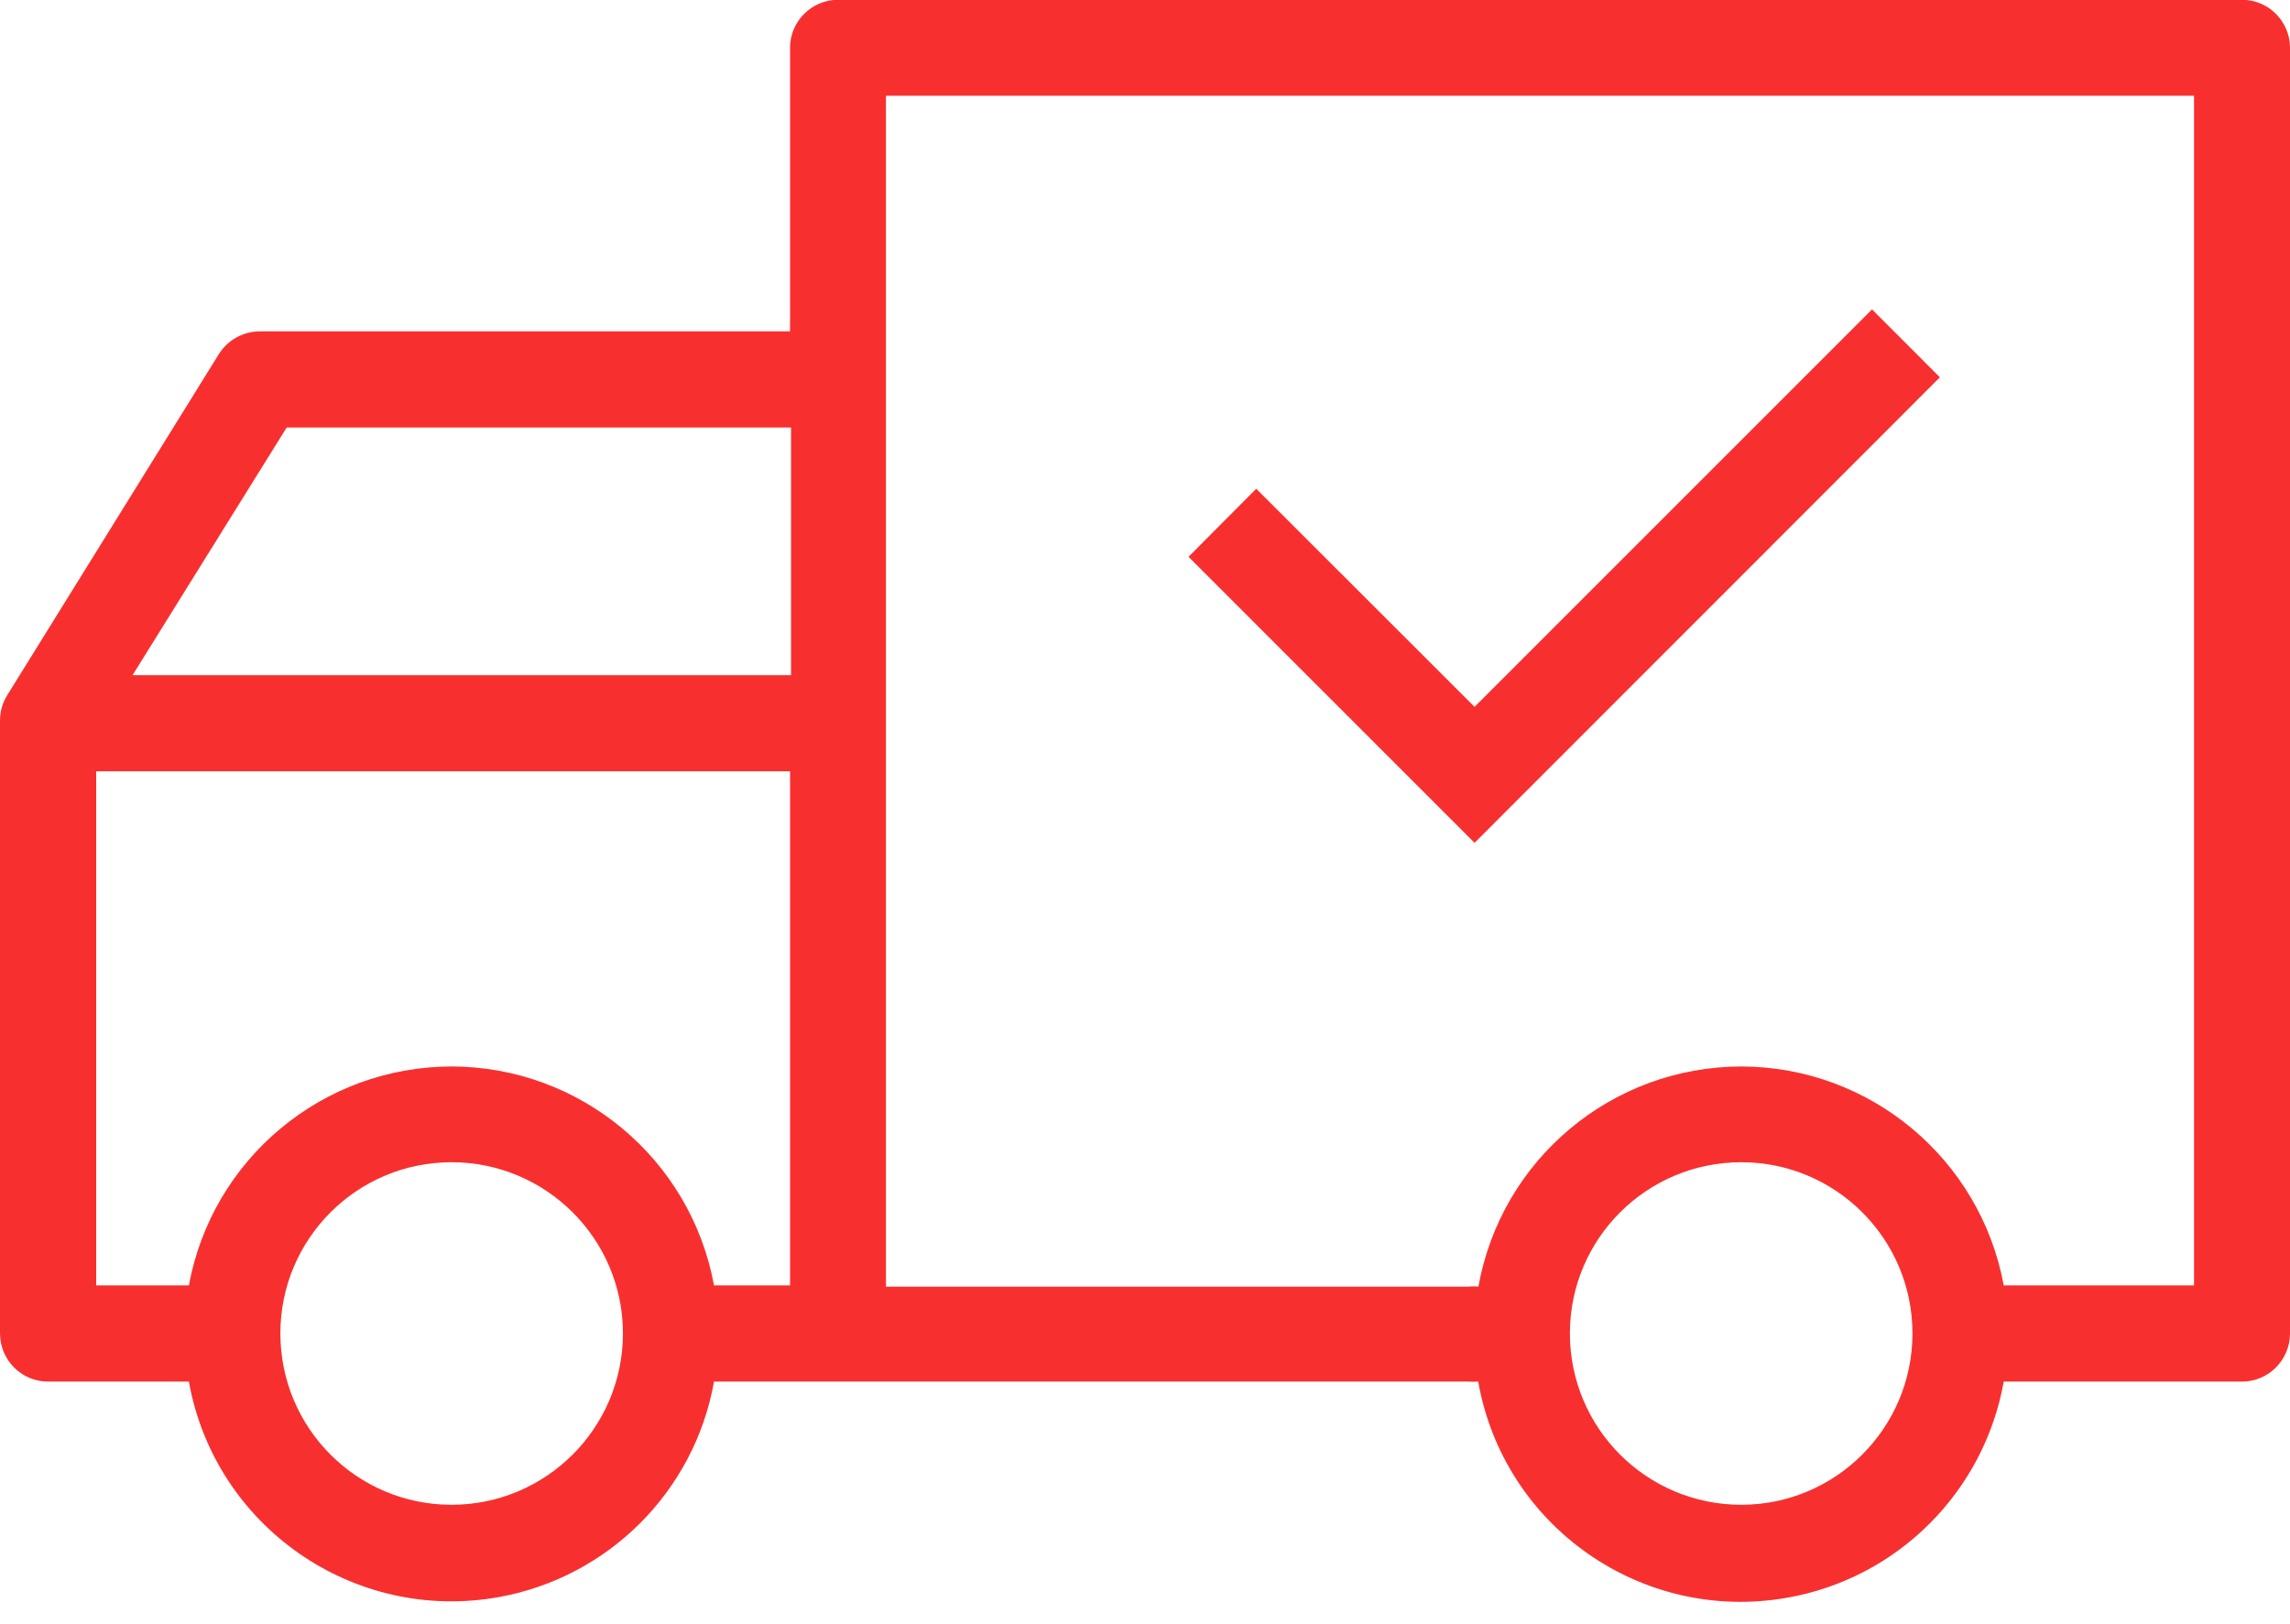
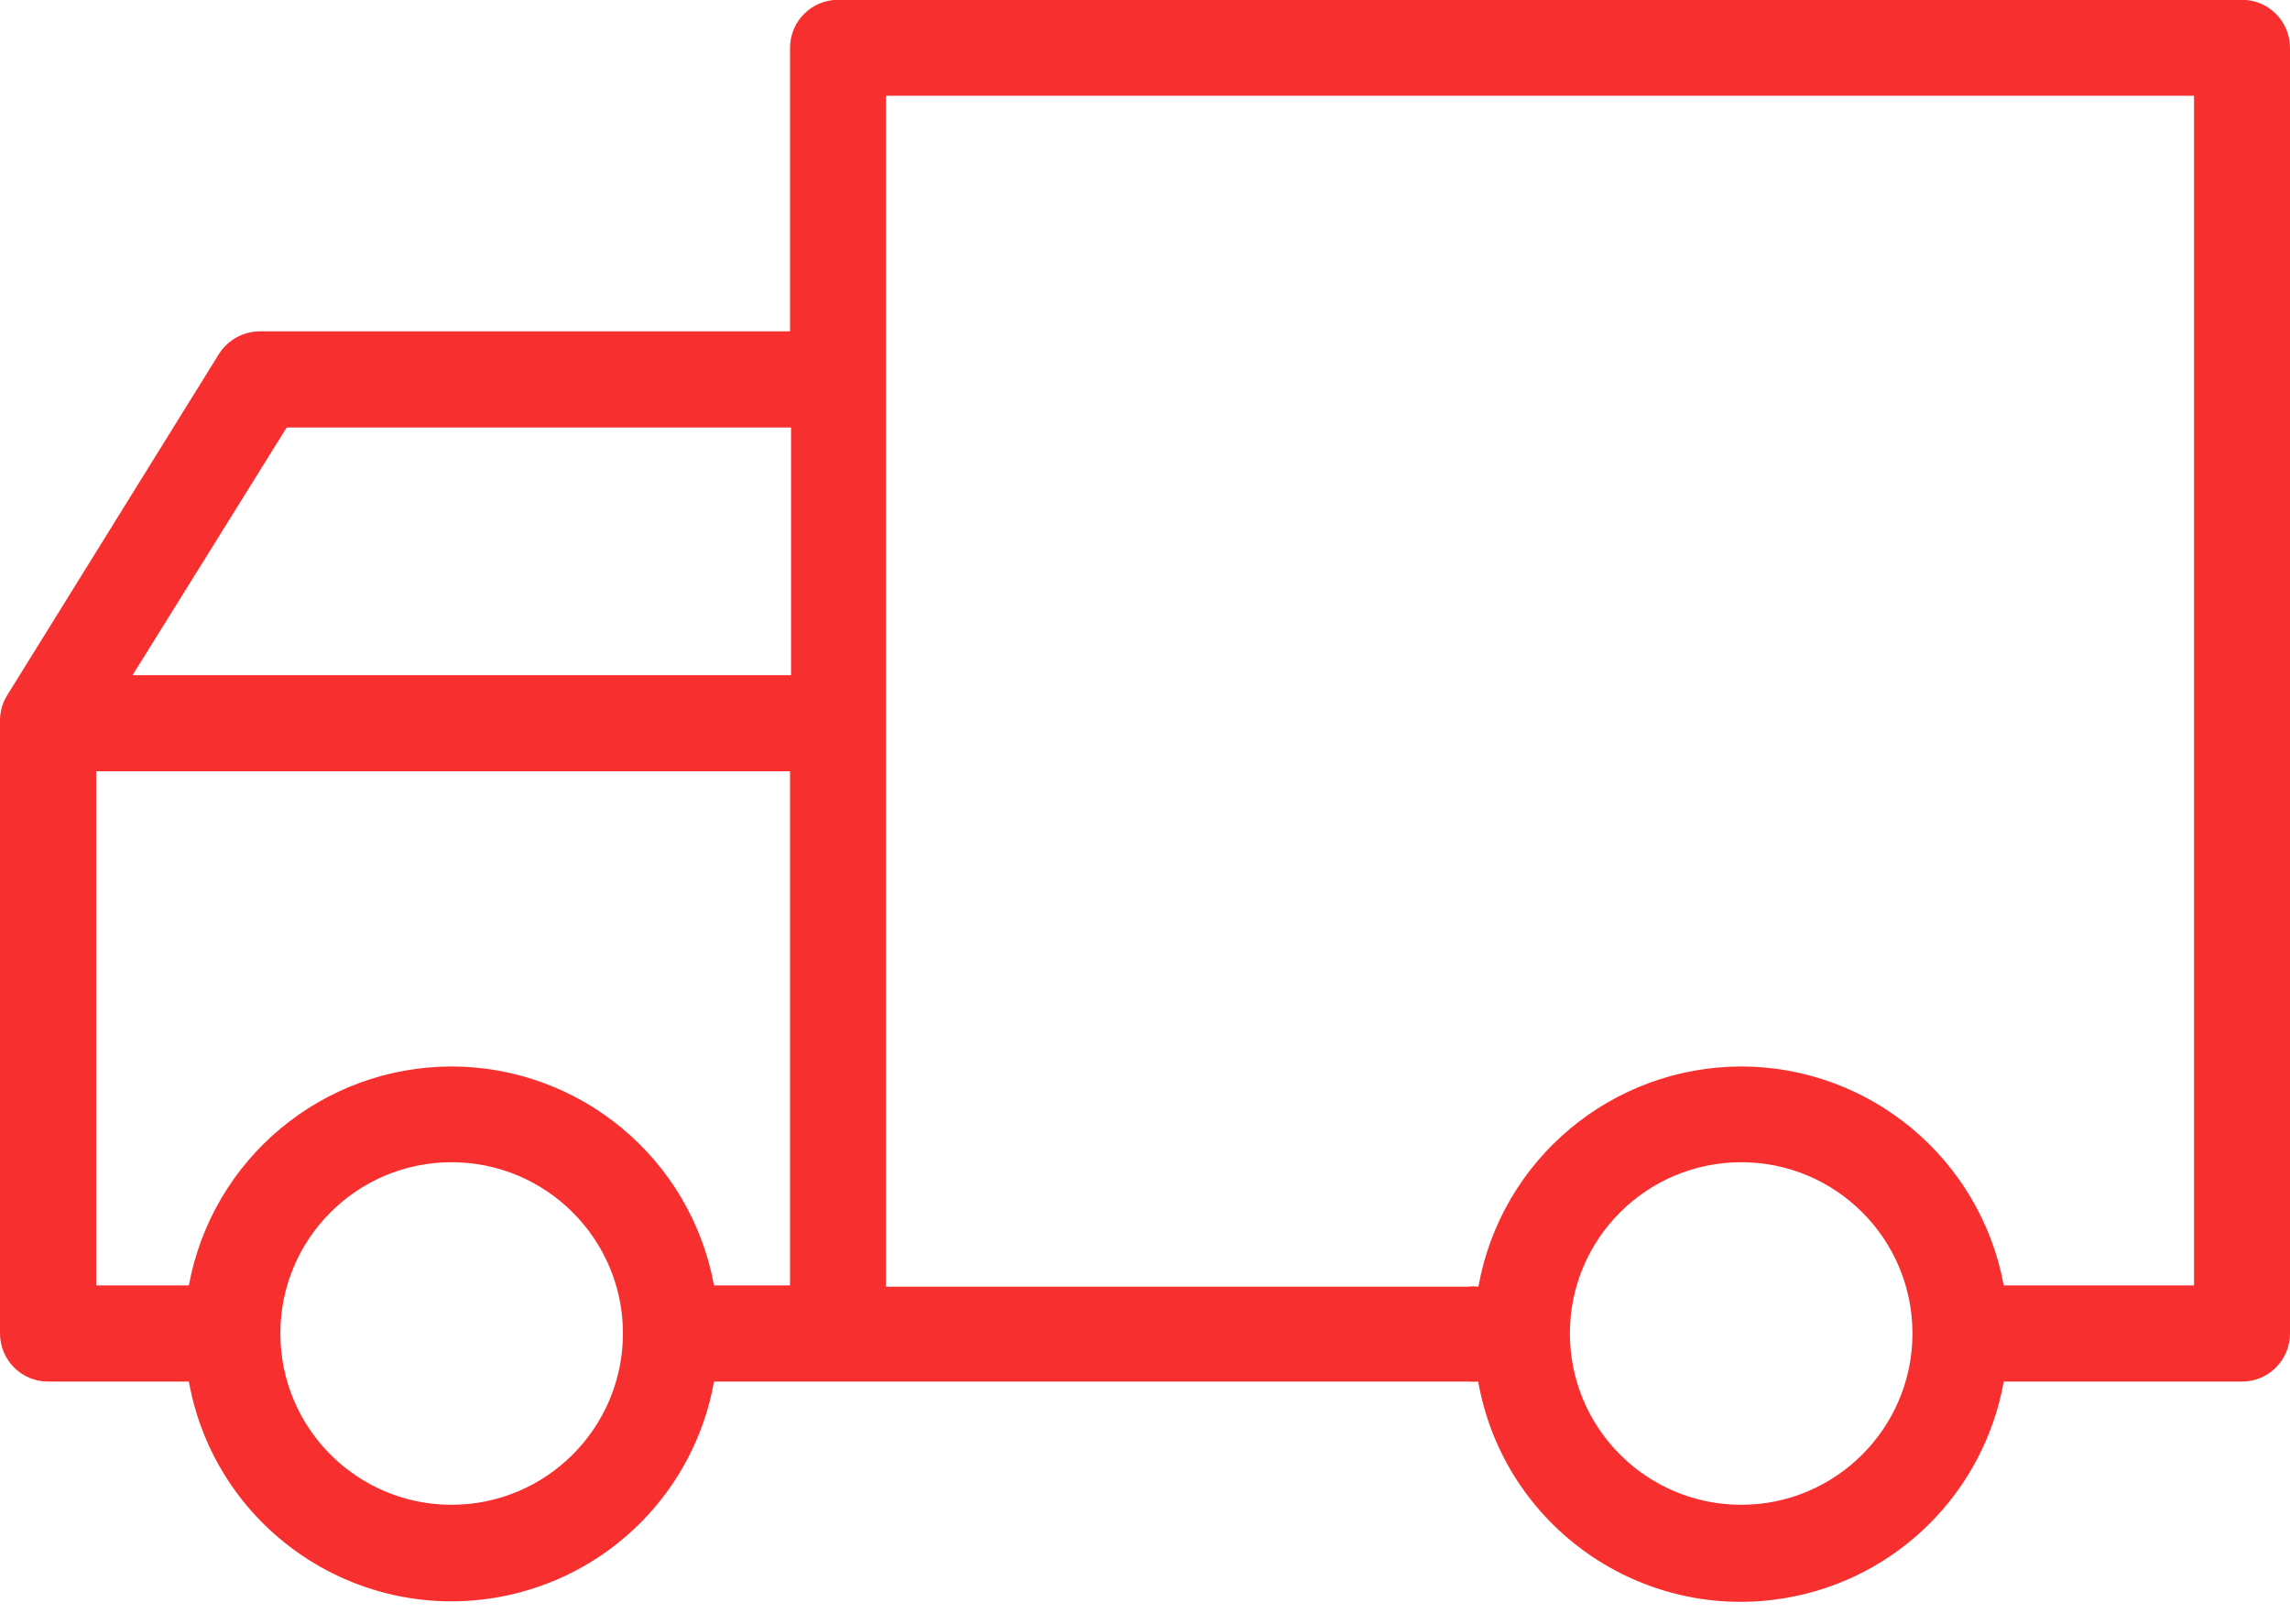
<svg xmlns="http://www.w3.org/2000/svg" fill="#000000" height="31.2" preserveAspectRatio="xMidYMid meet" version="1" viewBox="0.0 -0.0 44.0 31.2" width="44" zoomAndPan="magnify">
  <g fill="#f7302f" id="change1_1">
    <path d="M 33.457 20.492 C 30.969 20.496 28.844 22.277 28.406 24.723 C 28.344 24.715 28.281 24.715 28.219 24.723 L 17.023 24.723 L 17.023 1.84 L 42.156 1.84 L 42.156 24.699 L 38.5 24.699 C 38.051 22.266 35.93 20.496 33.457 20.492 Z M 33.457 28.914 C 31.637 28.914 30.164 27.441 30.164 25.621 C 30.164 23.805 31.637 22.332 33.457 22.332 C 35.273 22.332 36.746 23.805 36.746 25.621 C 36.746 25.625 36.746 25.625 36.746 25.629 C 36.742 27.441 35.27 28.914 33.457 28.914 Z M 8.676 28.914 C 6.859 28.914 5.387 27.441 5.387 25.621 C 5.387 23.805 6.859 22.332 8.676 22.332 C 10.492 22.332 11.969 23.805 11.969 25.621 C 11.969 25.625 11.969 25.625 11.969 25.629 C 11.965 27.441 10.492 28.914 8.676 28.914 Z M 5.508 8.215 L 15.199 8.215 L 15.199 12.973 L 2.547 12.973 Z M 8.676 20.492 C 6.199 20.496 4.078 22.262 3.629 24.699 L 1.848 24.699 L 1.848 14.82 L 15.18 14.82 L 15.18 24.699 L 13.719 24.699 C 13.273 22.266 11.152 20.496 8.676 20.492 Z M 44 25.621 L 44 0.918 C 44 0.41 43.586 -0.004 43.078 -0.004 L 16.102 -0.004 C 15.594 -0.004 15.18 0.41 15.18 0.918 L 15.18 6.367 L 4.992 6.367 C 4.676 6.367 4.379 6.531 4.207 6.801 L 0.141 13.355 C 0.047 13.504 0 13.672 0 13.844 L 0 25.621 C 0 26.133 0.414 26.547 0.922 26.547 L 3.629 26.547 C 4.129 29.332 6.793 31.188 9.582 30.688 C 11.691 30.309 13.344 28.656 13.719 26.547 L 28.211 26.547 C 28.277 26.551 28.34 26.551 28.402 26.547 C 28.895 29.336 31.555 31.195 34.344 30.699 C 36.465 30.324 38.121 28.664 38.5 26.547 L 43.078 26.547 C 43.586 26.547 44 26.133 44 25.621" fill="inherit" />
-     <path d="M 35.969 5.945 L 28.332 13.582 L 24.137 9.391 L 22.836 10.699 L 28.332 16.195 L 37.273 7.25 L 35.969 5.945" fill="inherit" />
  </g>
</svg>